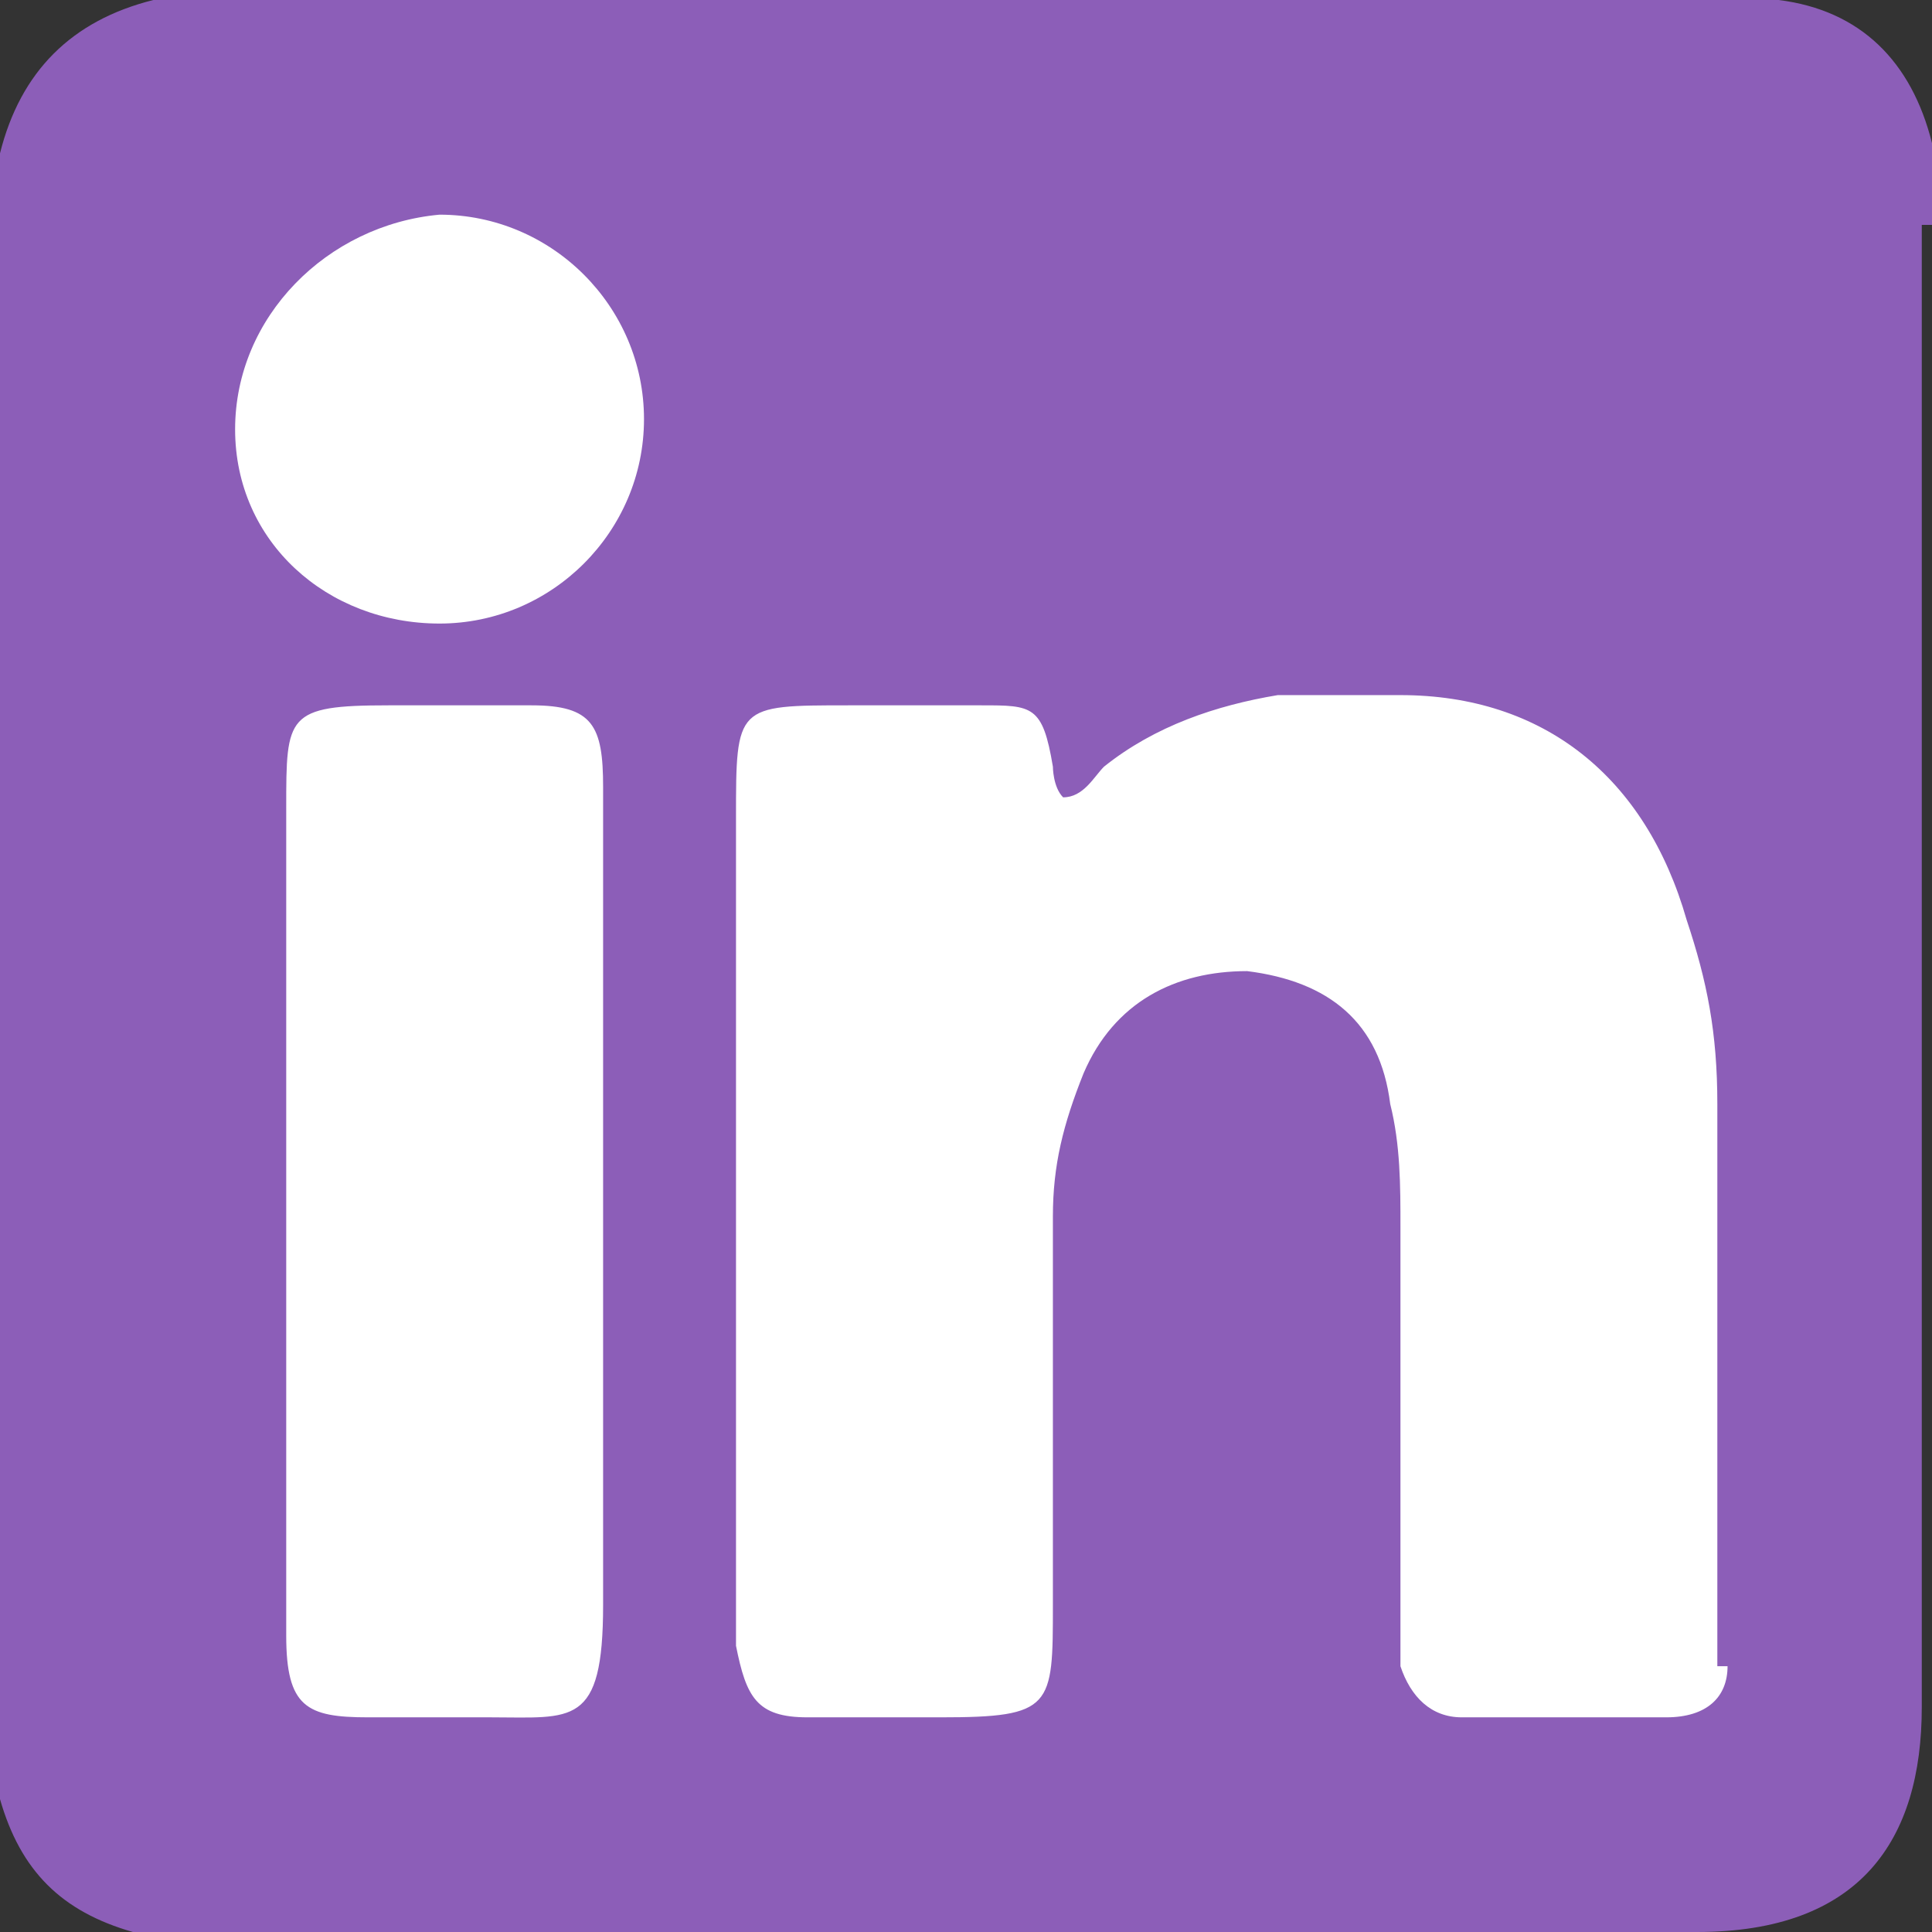
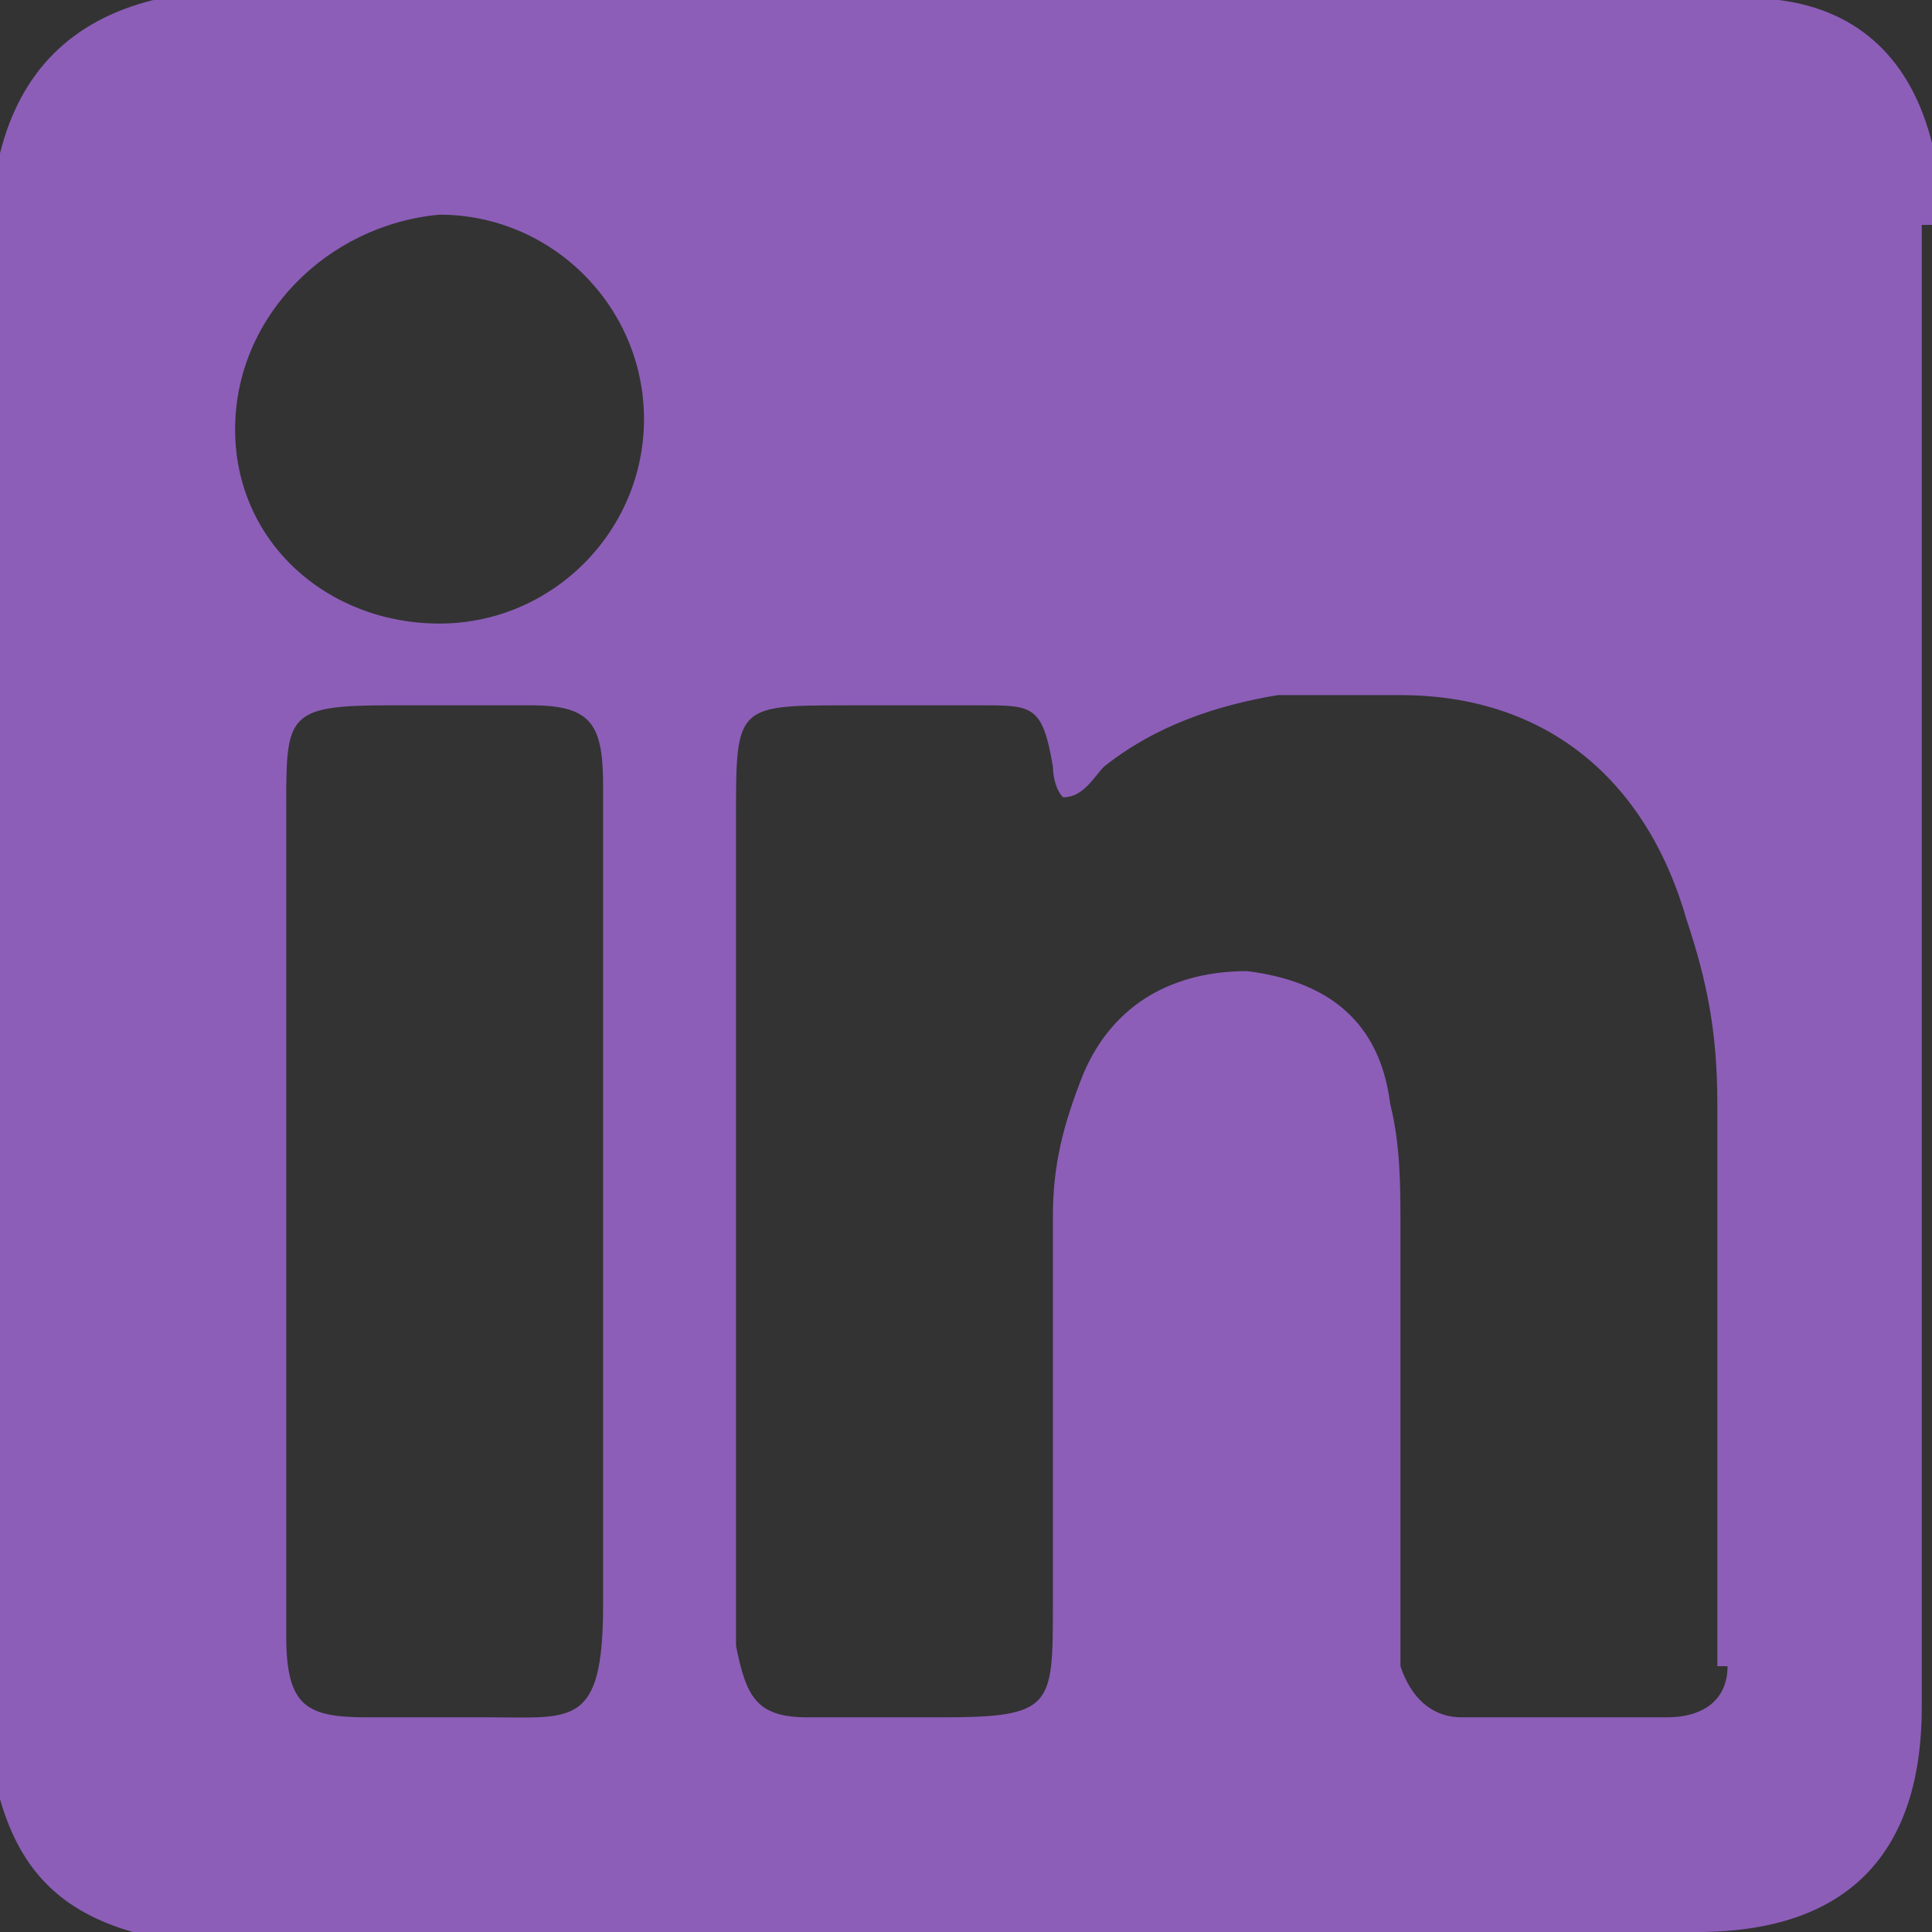
<svg xmlns="http://www.w3.org/2000/svg" id="Landing" version="1.1" viewBox="0 0 18.9 18.9">
  <rect x="0" y="0" width="18.9" height="18.9" fill="#333333" stroke="none" />
  <defs>
    <style>
      .st0 {
        fill: #fff;
      }

      .st1 {
        fill: #8c5eb8;
      }
    </style>
  </defs>
-   <rect class="st0" x="1.4" y="1.2" width="16.1" height="16.1" />
  <g id="Team">
    <path class="st1" d="M18.9,2.2c0-.3,0-.5,0-.8-.2-.8-.7-1.3-1.5-1.4C17.1,0,16.9,0,16.6,0c-2.4,0-4.7,0-7.1,0H2.3c-.3,0-.5,0-.8,0C.7.2.2.7,0,1.5c0,.2,0,.5,0,.7v14.4c0,.3,0,.7,0,1,.2.7.6,1.1,1.3,1.3.3,0,.6,0,.9,0h5.5c3,0,5.9,0,8.9,0,1.6,0,2.2-.9,2.2-2.2,0-4.8,0-9.7,0-14.5h0ZM4.8,16.8h-1.2c-.6,0-.8-.1-.8-.8,0-.7,0-1.4,0-2.1v-6c0-.9,0-1,1-1h1.4c.6,0,.7.2.7.8v.4c0,2.5,0,5.1,0,7.6,0,1.2-.3,1.1-1.1,1.1h0ZM4.3,6.1c-1.1,0-2-.8-2-1.9,0-1.1.9-2,2-2.1,1.1,0,2,.9,2,2,0,1.1-.9,2-2,2ZM16.9,16.3c0,.3-.2.5-.6.5-.7,0-1.4,0-2,0-.3,0-.5-.2-.6-.5,0-.2,0-.4,0-.6v-3.7c0-.4,0-.8-.1-1.2-.1-.8-.6-1.2-1.4-1.3-.7,0-1.3.3-1.6,1-.2.5-.3.9-.3,1.4v3.8c0,1,0,1.1-1.1,1.1-.4,0-.9,0-1.3,0-.5,0-.6-.2-.7-.7,0-.1,0-.3,0-.5v-7.6c0-1.1,0-1.1,1.1-1.1.4,0,.9,0,1.3,0,.5,0,.6,0,.7.6,0,0,0,.2.1.3.2,0,.3-.2.4-.3.5-.4,1.1-.6,1.7-.7.4,0,.8,0,1.2,0,1.4,0,2.4.8,2.8,2.2.2.6.3,1.1.3,1.8,0,1.7,0,3.5,0,5.2,0,0,0,.2,0,.3h0Z" />
  </g>
</svg>